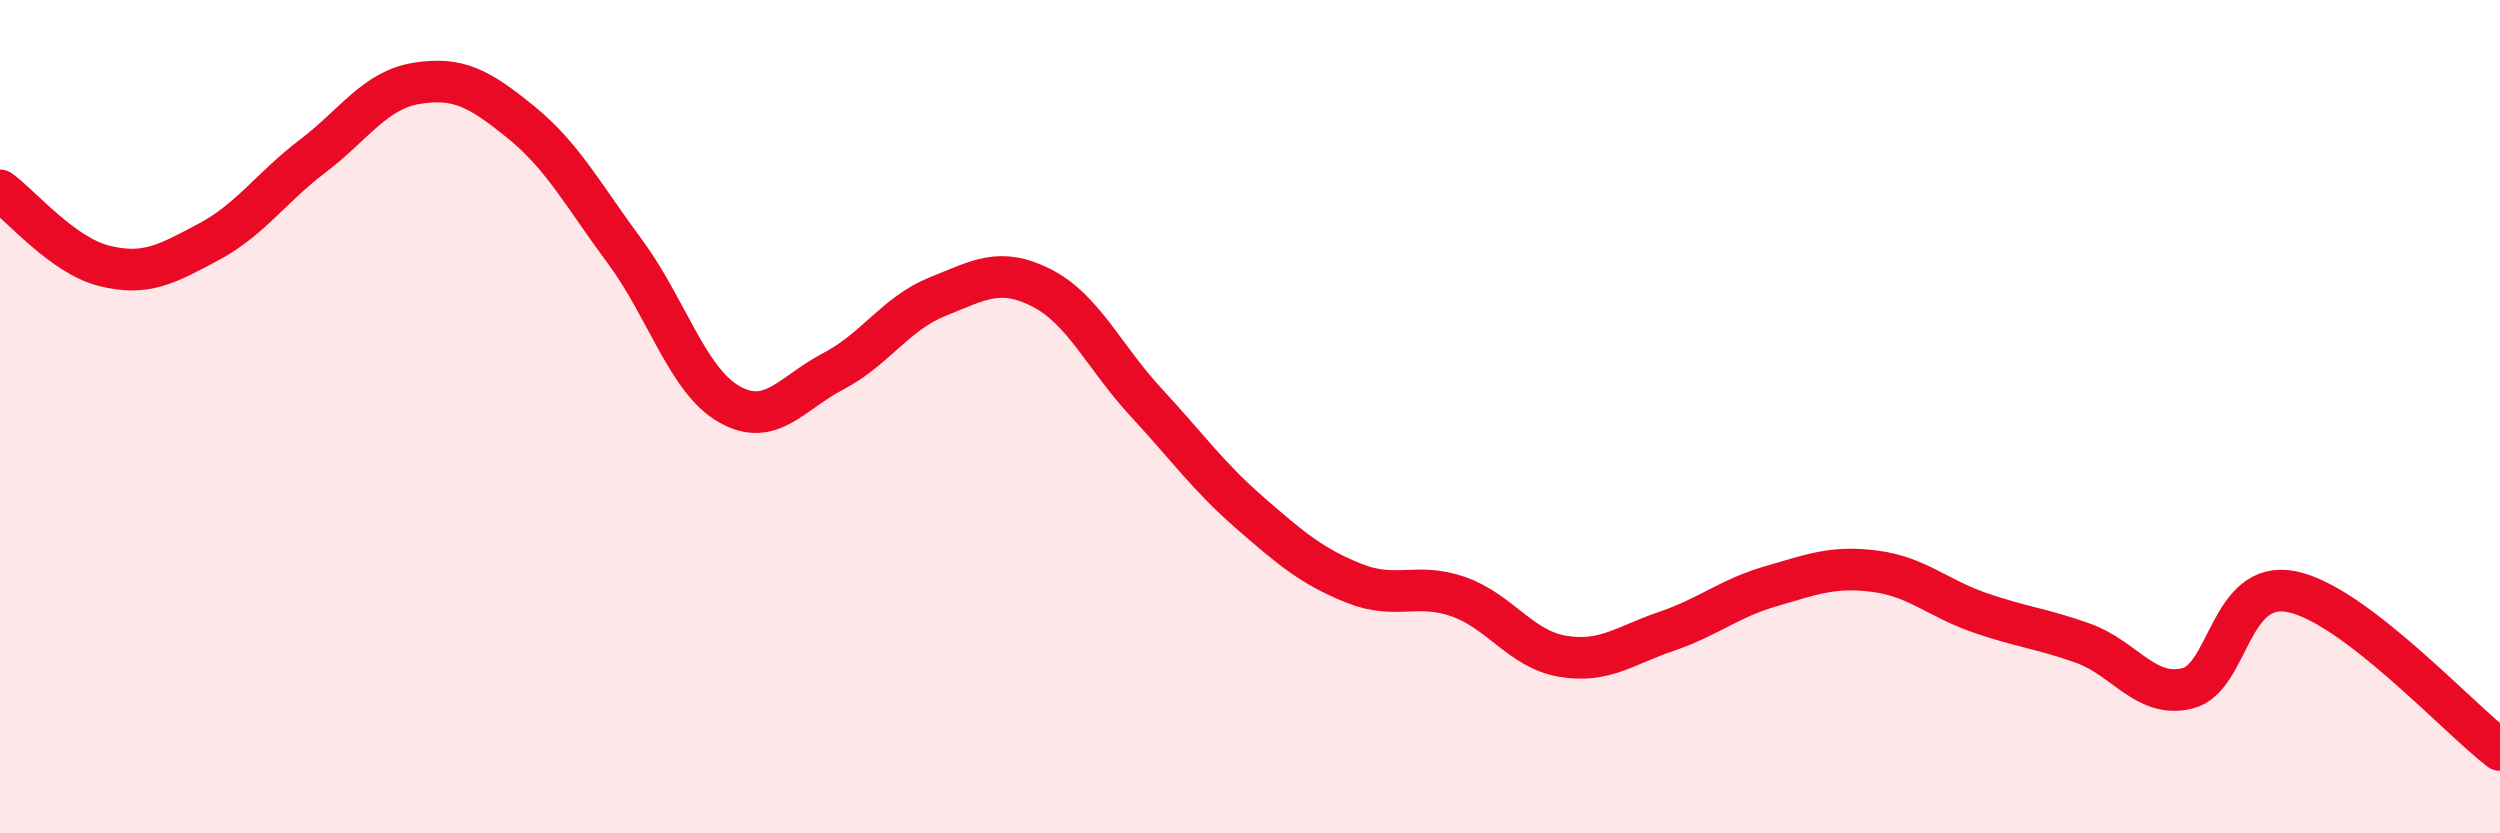
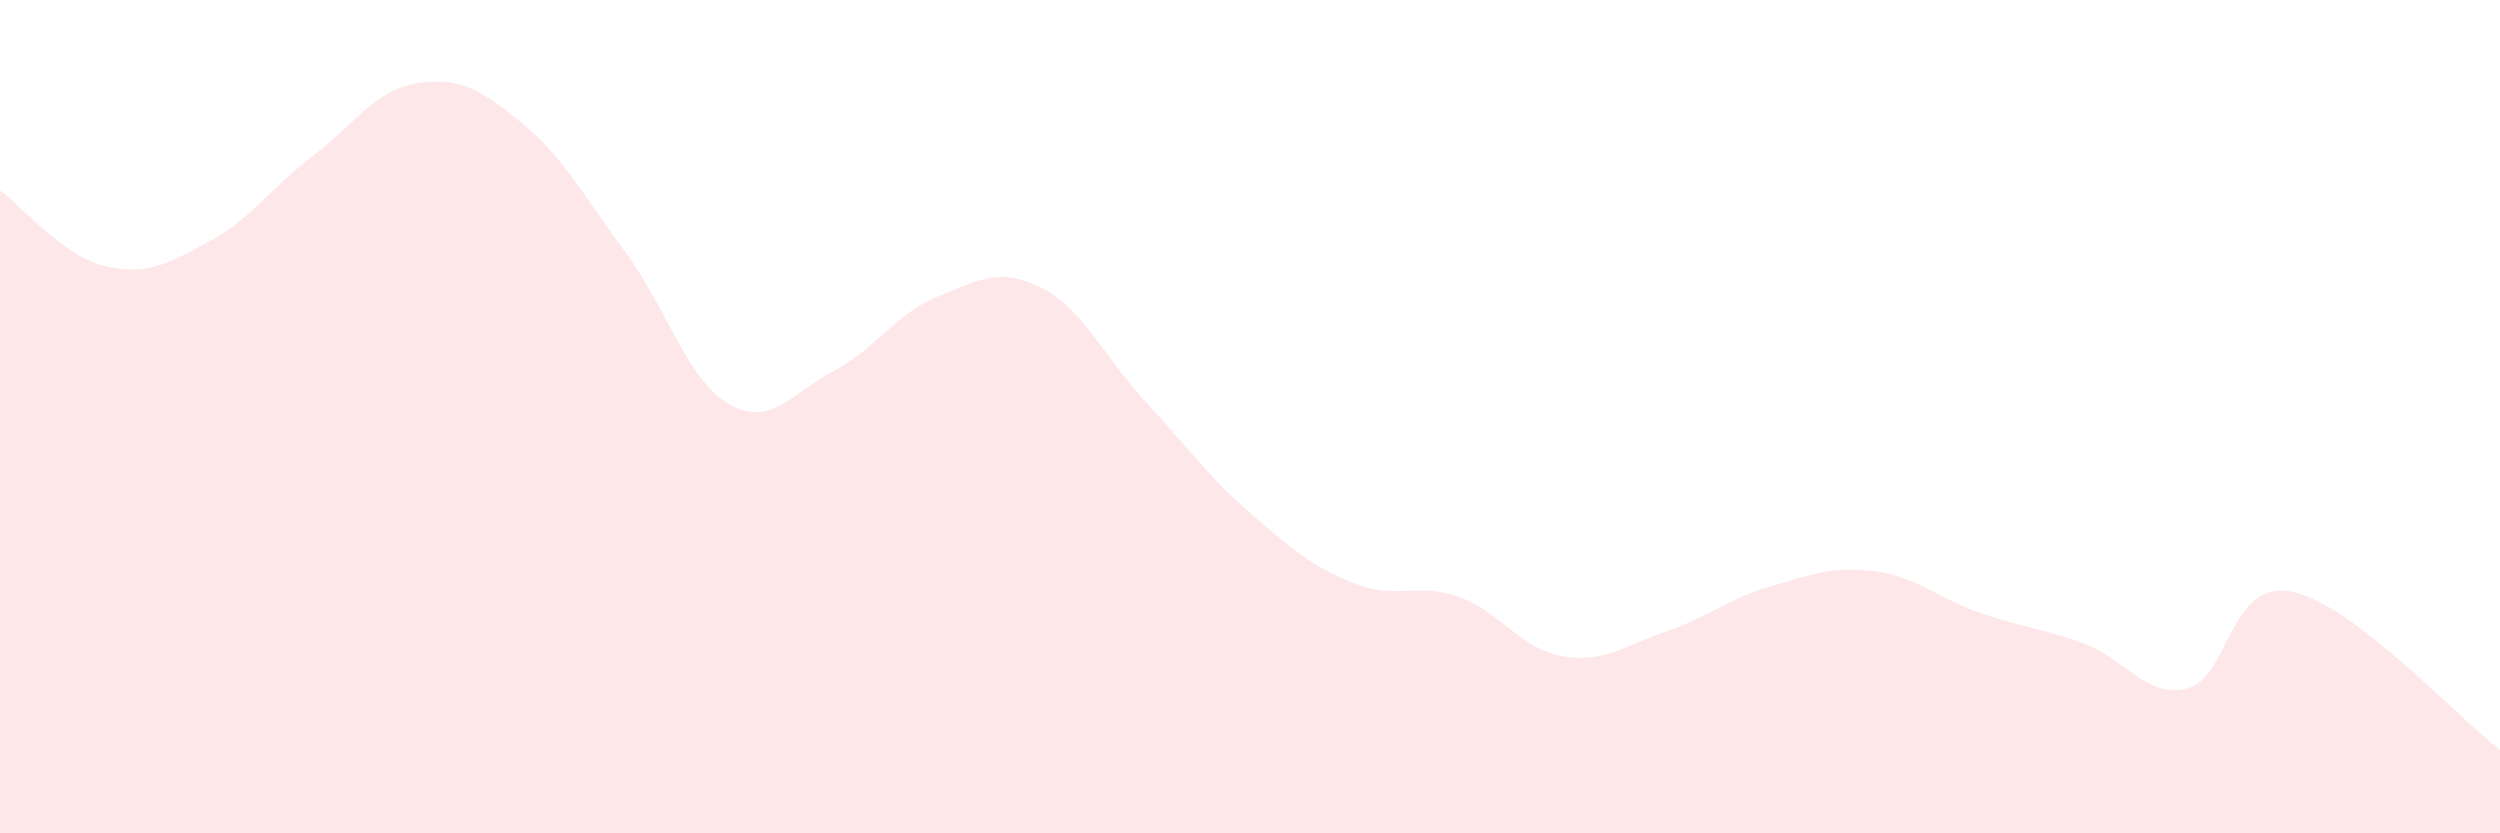
<svg xmlns="http://www.w3.org/2000/svg" width="60" height="20" viewBox="0 0 60 20">
  <path d="M 0,4.57 C 0.5,4.93 1.5,6.13 2.5,6.38 C 3.5,6.63 4,6.34 5,5.81 C 6,5.28 6.5,4.51 7.5,3.75 C 8.5,2.99 9,2.16 10,2 C 11,1.84 11.5,2.12 12.5,2.93 C 13.5,3.74 14,4.69 15,6.04 C 16,7.39 16.5,9.13 17.5,9.7 C 18.5,10.27 19,9.43 20,8.91 C 21,8.39 21.5,7.52 22.5,7.12 C 23.5,6.72 24,6.4 25,6.91 C 26,7.42 26.5,8.57 27.5,9.65 C 28.5,10.73 29,11.44 30,12.31 C 31,13.18 31.5,13.6 32.5,14 C 33.5,14.4 34,13.97 35,14.32 C 36,14.67 36.5,15.58 37.5,15.75 C 38.5,15.92 39,15.49 40,15.15 C 41,14.81 41.5,14.36 42.5,14.07 C 43.5,13.78 44,13.58 45,13.71 C 46,13.84 46.5,14.35 47.5,14.7 C 48.5,15.05 49,15.08 50,15.44 C 51,15.8 51.5,16.77 52.5,16.52 C 53.5,16.27 53.5,13.9 55,14.2 C 56.5,14.5 59,17.24 60,18L60 20L0 20Z" fill="#EB0A25" opacity="0.1" stroke-linecap="round" stroke-linejoin="round" />
-   <path d="M 0,4.57 C 0.5,4.93 1.5,6.13 2.5,6.38 C 3.5,6.63 4,6.34 5,5.81 C 6,5.28 6.5,4.51 7.5,3.75 C 8.5,2.99 9,2.16 10,2 C 11,1.84 11.5,2.12 12.5,2.93 C 13.5,3.74 14,4.69 15,6.04 C 16,7.39 16.5,9.13 17.5,9.7 C 18.5,10.27 19,9.43 20,8.91 C 21,8.39 21.5,7.52 22.5,7.12 C 23.5,6.72 24,6.4 25,6.91 C 26,7.42 26.5,8.57 27.5,9.65 C 28.5,10.73 29,11.44 30,12.31 C 31,13.18 31.5,13.6 32.5,14 C 33.5,14.4 34,13.97 35,14.32 C 36,14.67 36.5,15.58 37.5,15.75 C 38.5,15.92 39,15.49 40,15.15 C 41,14.81 41.5,14.36 42.5,14.07 C 43.5,13.78 44,13.58 45,13.71 C 46,13.84 46.5,14.35 47.5,14.7 C 48.5,15.05 49,15.08 50,15.44 C 51,15.8 51.5,16.77 52.5,16.52 C 53.5,16.27 53.5,13.9 55,14.2 C 56.5,14.5 59,17.24 60,18" stroke="#EB0A25" stroke-width="1" fill="none" stroke-linecap="round" stroke-linejoin="round" />
</svg>